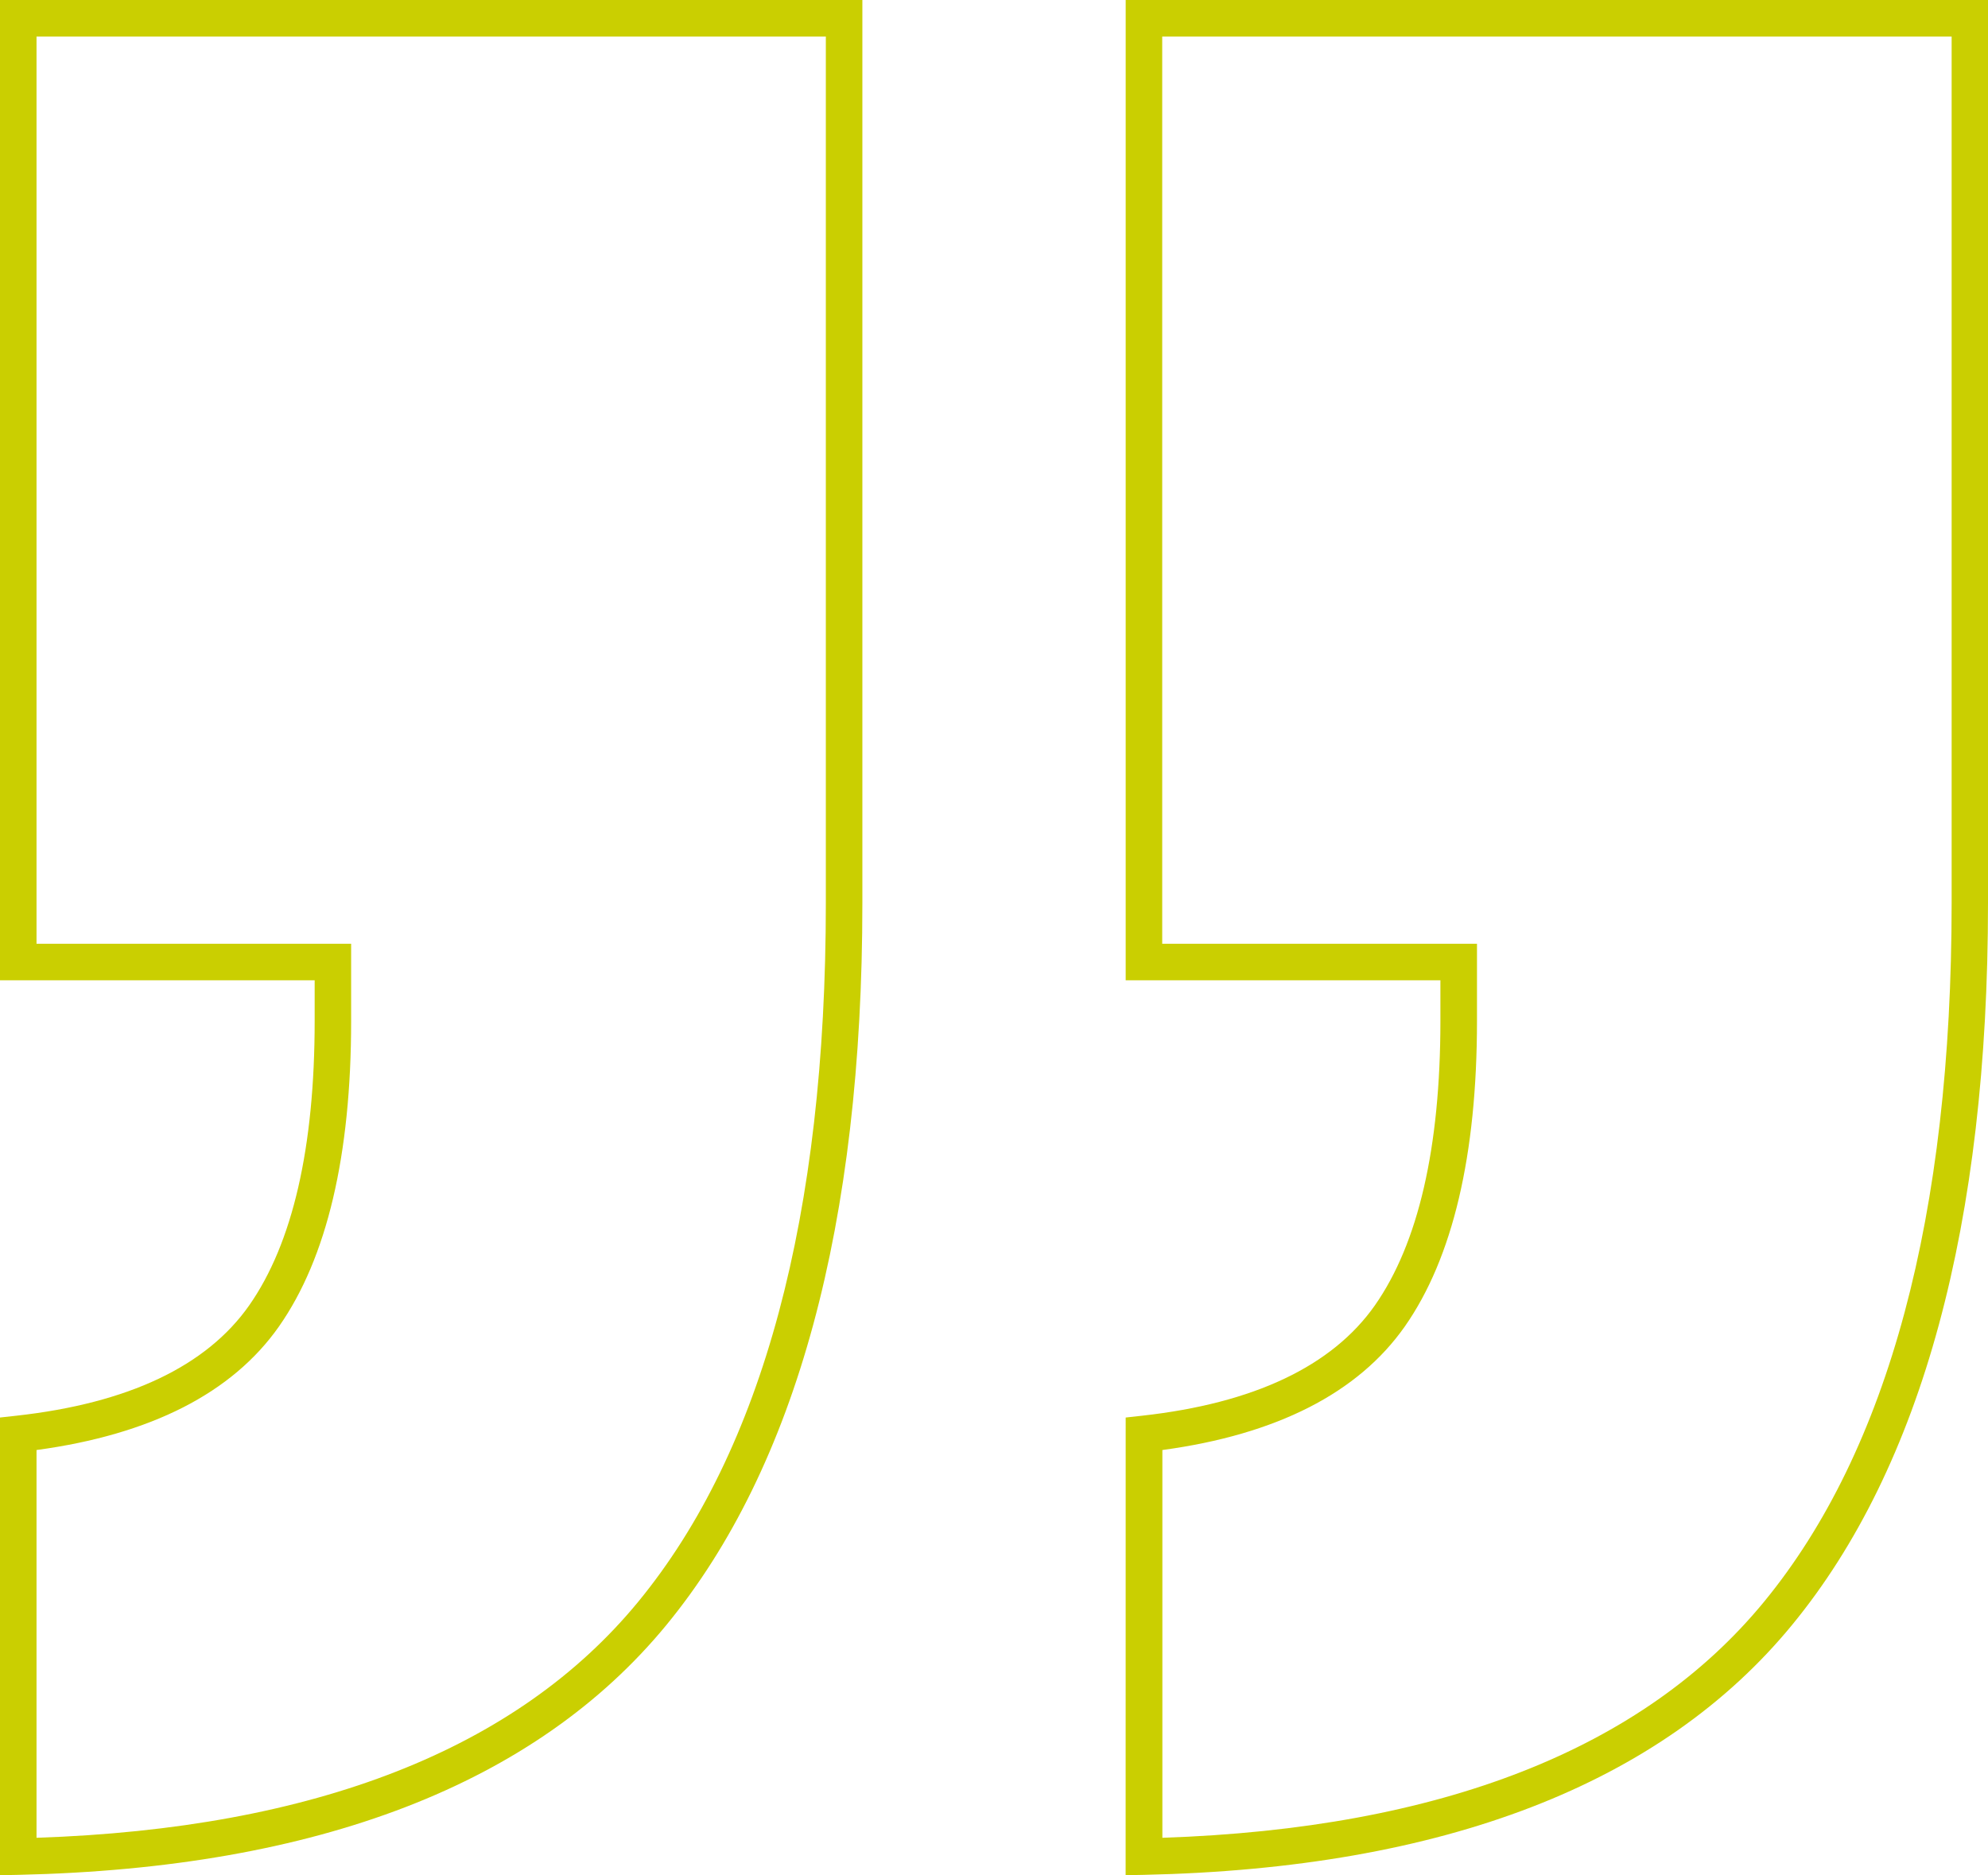
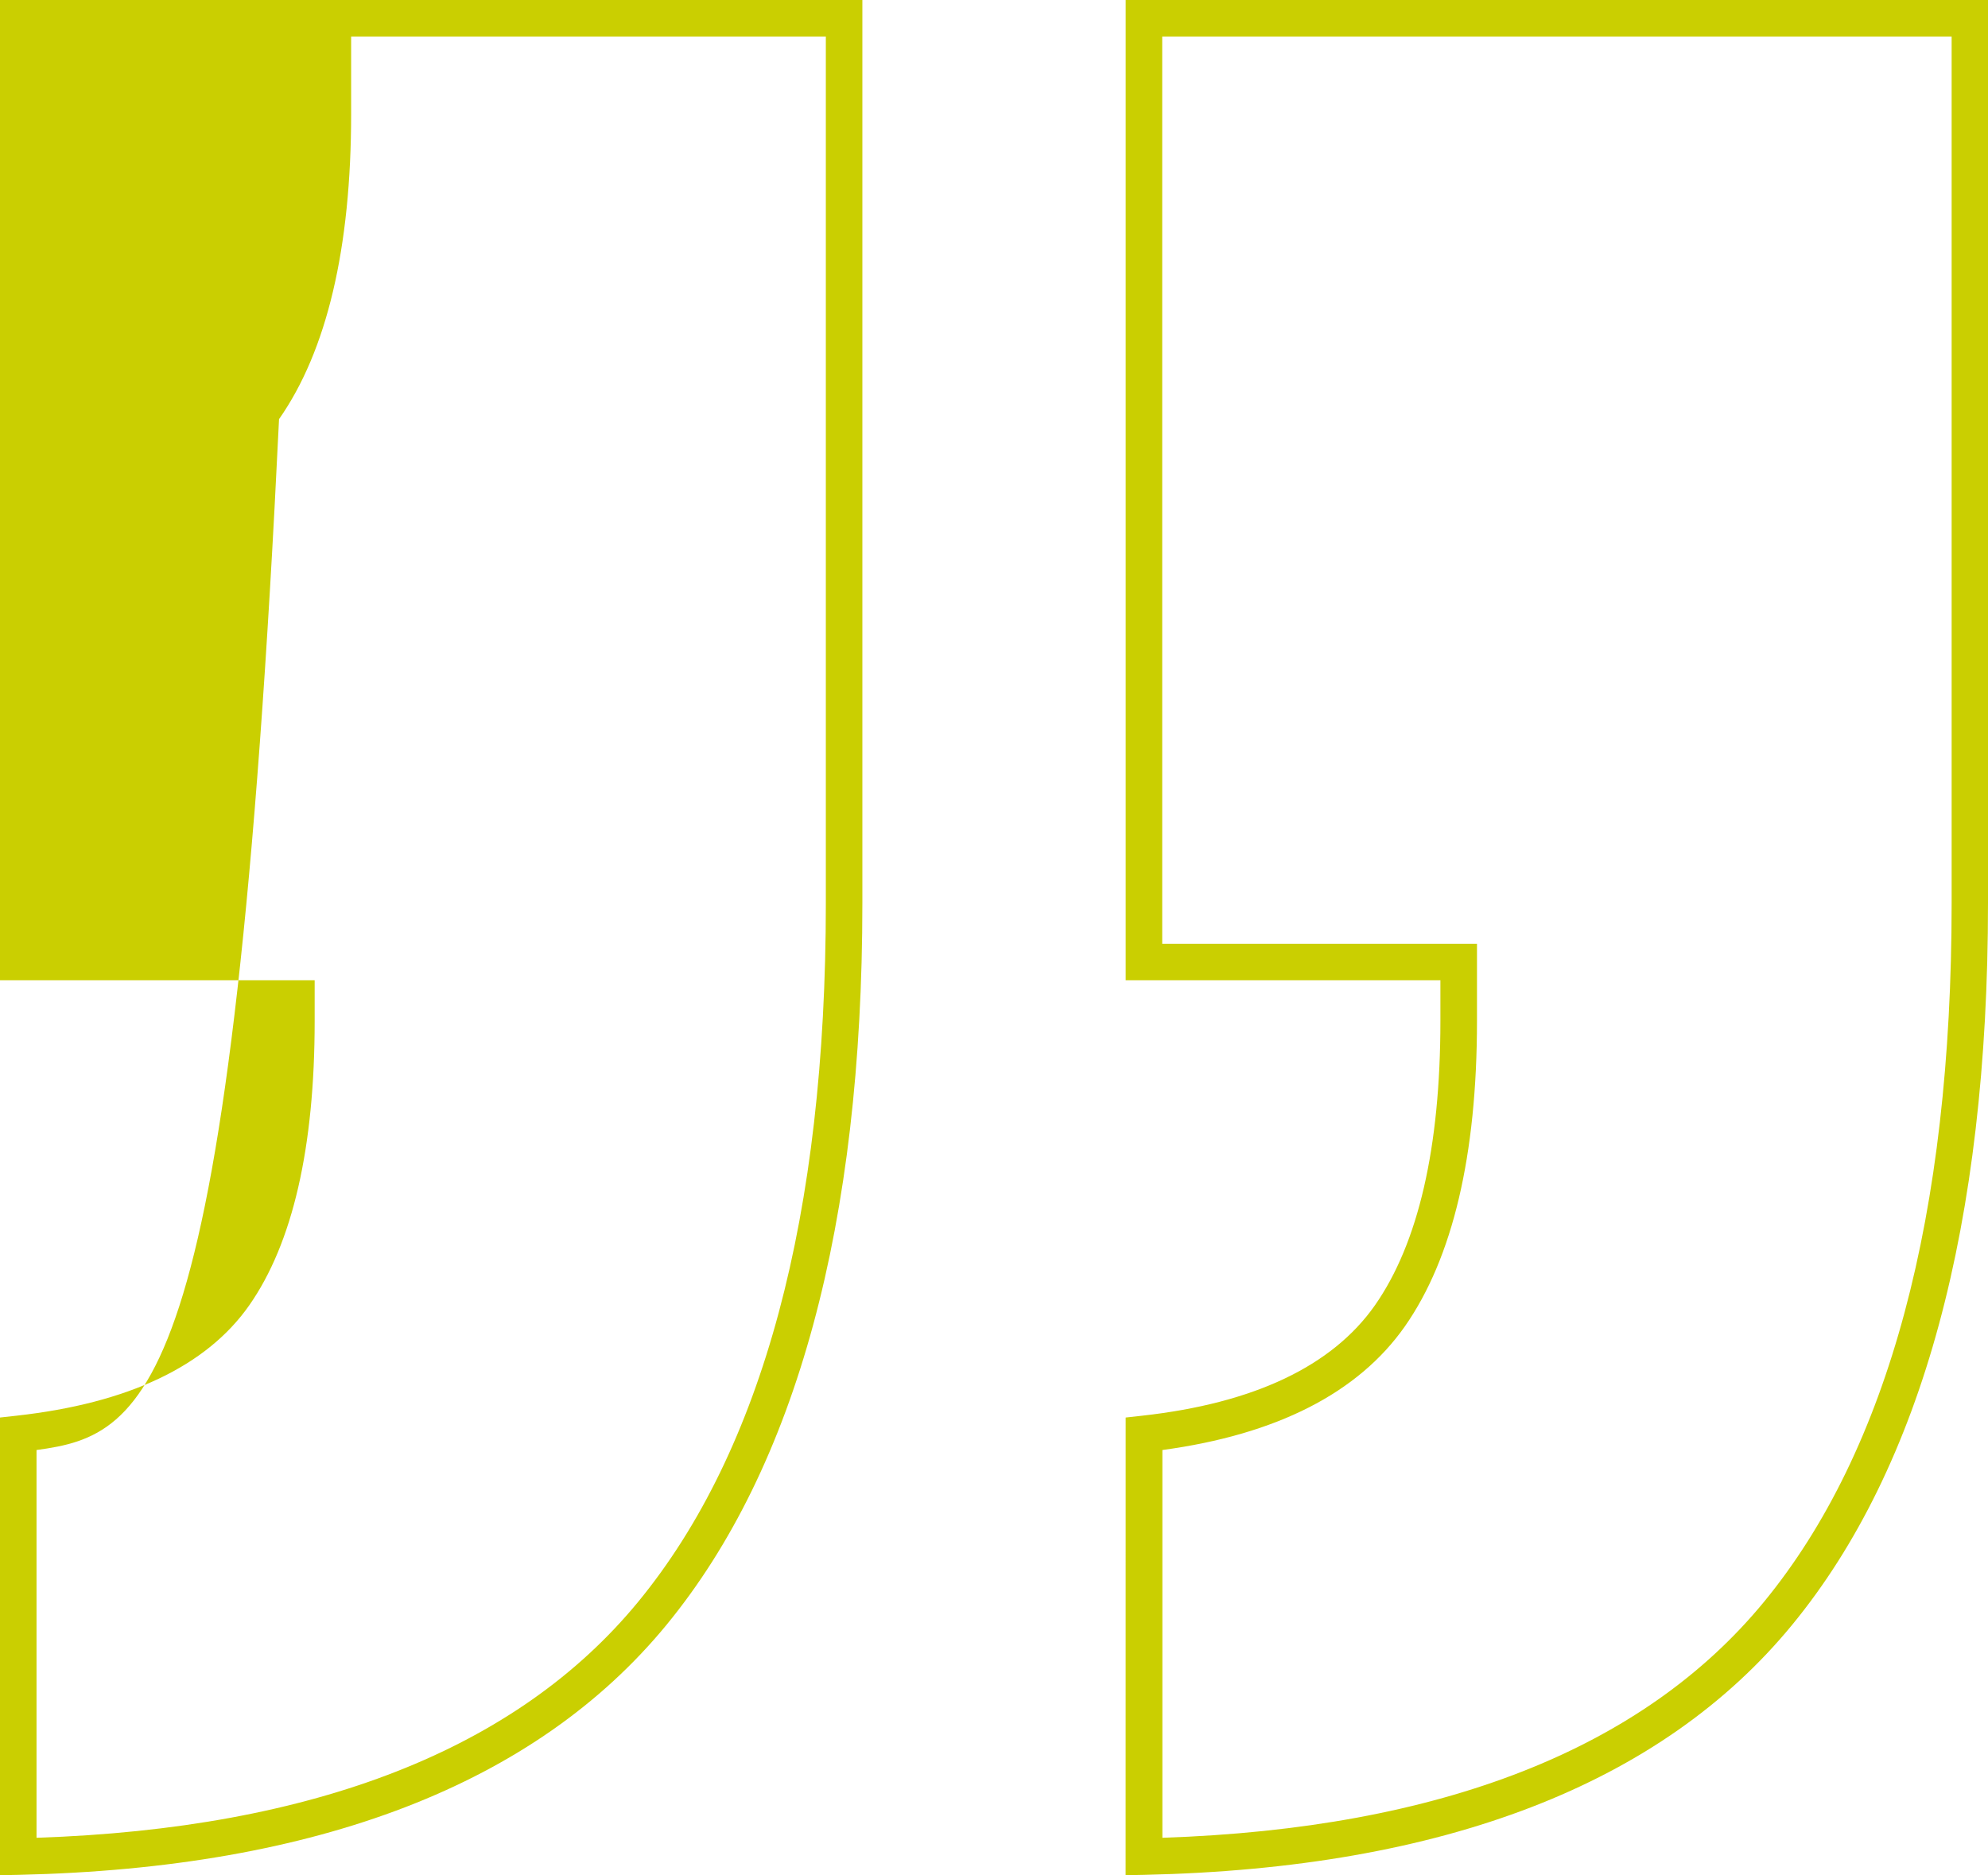
<svg xmlns="http://www.w3.org/2000/svg" viewBox="0 0 375.53 354.24">
  <defs>
    <style>.cls-1{fill:#cacf01;}</style>
  </defs>
  <g id="Layer_2" data-name="Layer 2">
    <g id="Layer_1-2" data-name="Layer 1">
-       <path class="cls-1" d="M0,267.78l3.07-.34c21.14-2.34,35.94-9.35,44-20.84,8.21-11.73,12.37-29.8,12.37-53.73v-7.69H0V0H162.9V170.58c0,60.59-12.45,106.48-37,136.37C101.21,337,60,352.92,3.53,354.17L0,354.24ZM6.9,6.9V178.28H66.33v14.59c0,25.37-4.58,44.78-13.62,57.69C43.88,263.15,28.48,271,6.9,273.92v73.25c52.59-1.76,90.82-16.76,113.67-44.6,23.51-28.63,35.43-73,35.43-132V6.9ZM212.64,267.78l3.07-.34c21.13-2.34,35.93-9.35,44-20.84,8.21-11.73,12.38-29.8,12.38-53.73v-7.69H212.64V0H375.53V170.58c0,60.6-12.44,106.48-37,136.37-24.69,30.08-65.86,46-122.38,47.22l-3.52.07ZM219.54,6.9V178.28H279v14.59c0,25.37-4.59,44.78-13.62,57.69-8.83,12.59-24.23,20.44-45.81,23.36v73.25c52.59-1.76,90.82-16.76,113.67-44.6,23.5-28.63,35.42-73,35.42-132V6.9Z" />
+       <path class="cls-1" d="M0,267.78l3.07-.34c21.14-2.34,35.94-9.35,44-20.84,8.21-11.73,12.37-29.8,12.37-53.73v-7.69H0V0H162.9V170.58c0,60.59-12.45,106.48-37,136.37C101.21,337,60,352.92,3.53,354.17L0,354.24ZM6.9,6.9H66.33v14.59c0,25.37-4.58,44.78-13.62,57.69C43.88,263.15,28.48,271,6.9,273.92v73.25c52.59-1.76,90.82-16.76,113.67-44.6,23.51-28.63,35.43-73,35.43-132V6.9ZM212.64,267.78l3.07-.34c21.13-2.34,35.93-9.35,44-20.84,8.21-11.73,12.38-29.8,12.38-53.73v-7.69H212.64V0H375.53V170.58c0,60.6-12.44,106.48-37,136.37-24.69,30.08-65.86,46-122.38,47.22l-3.52.07ZM219.54,6.9V178.28H279v14.59c0,25.37-4.59,44.78-13.62,57.69-8.83,12.59-24.23,20.44-45.81,23.36v73.25c52.59-1.76,90.82-16.76,113.67-44.6,23.5-28.63,35.42-73,35.42-132V6.9Z" />
    </g>
  </g>
</svg>